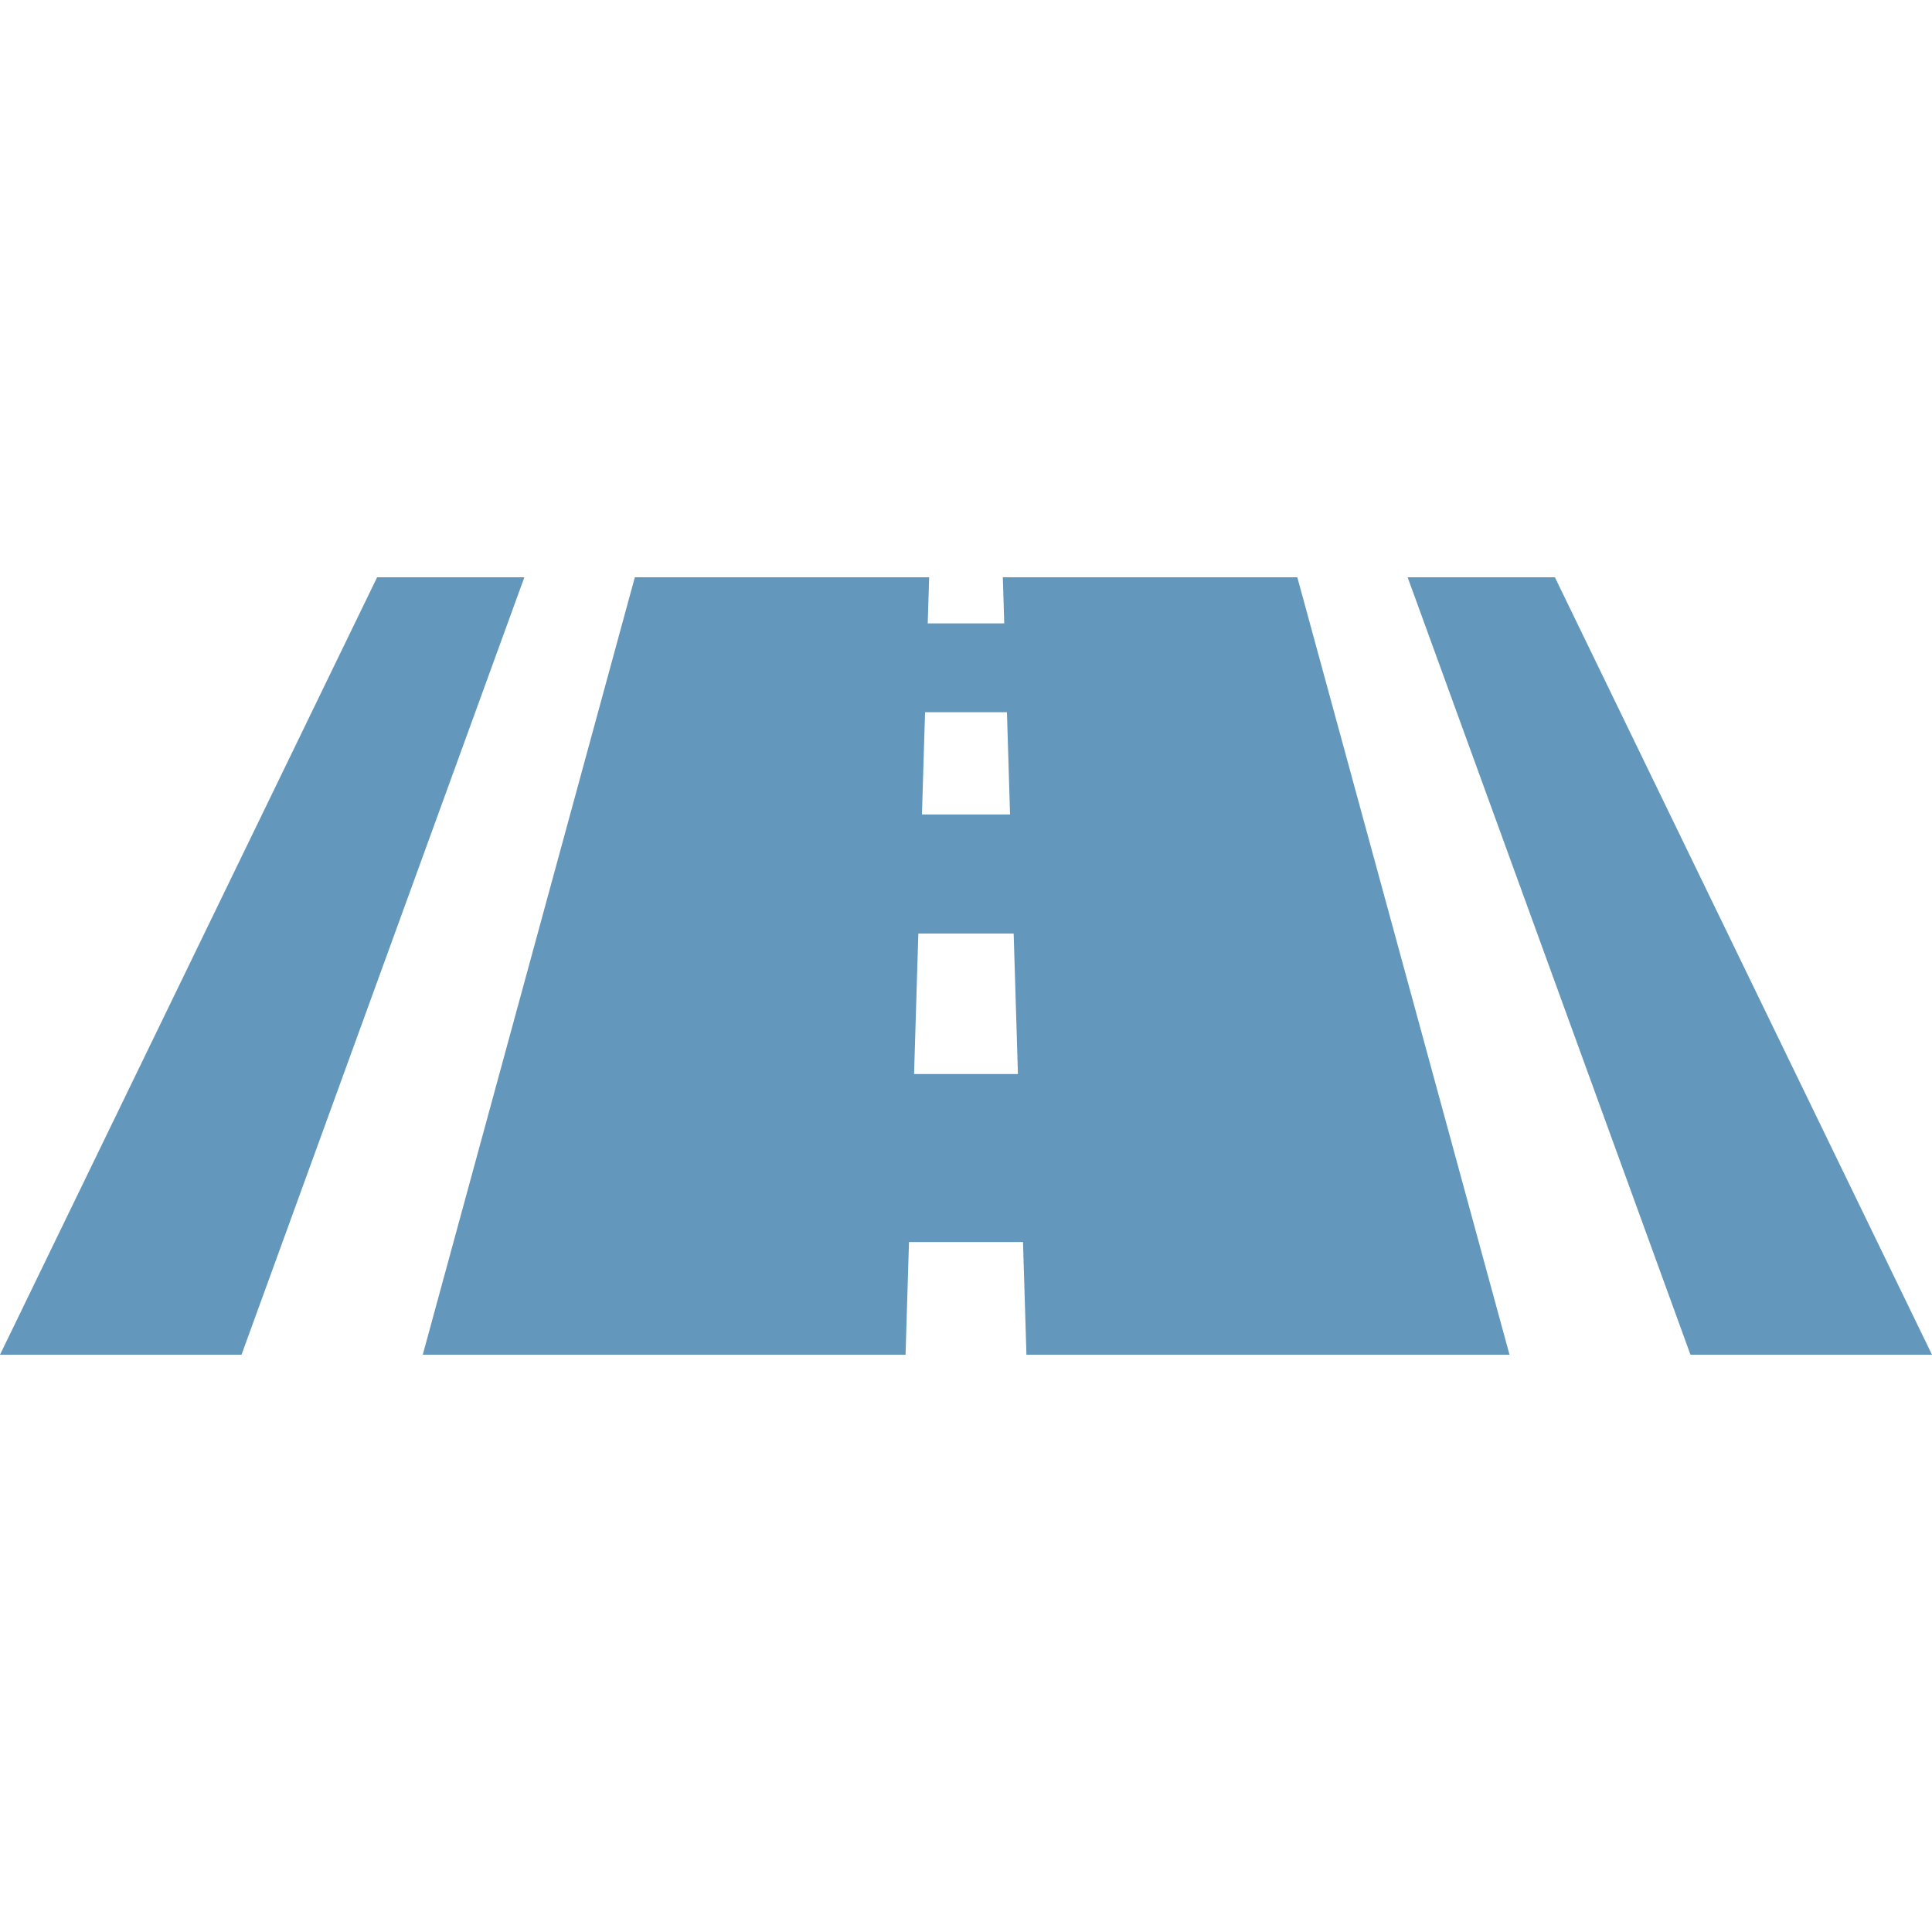
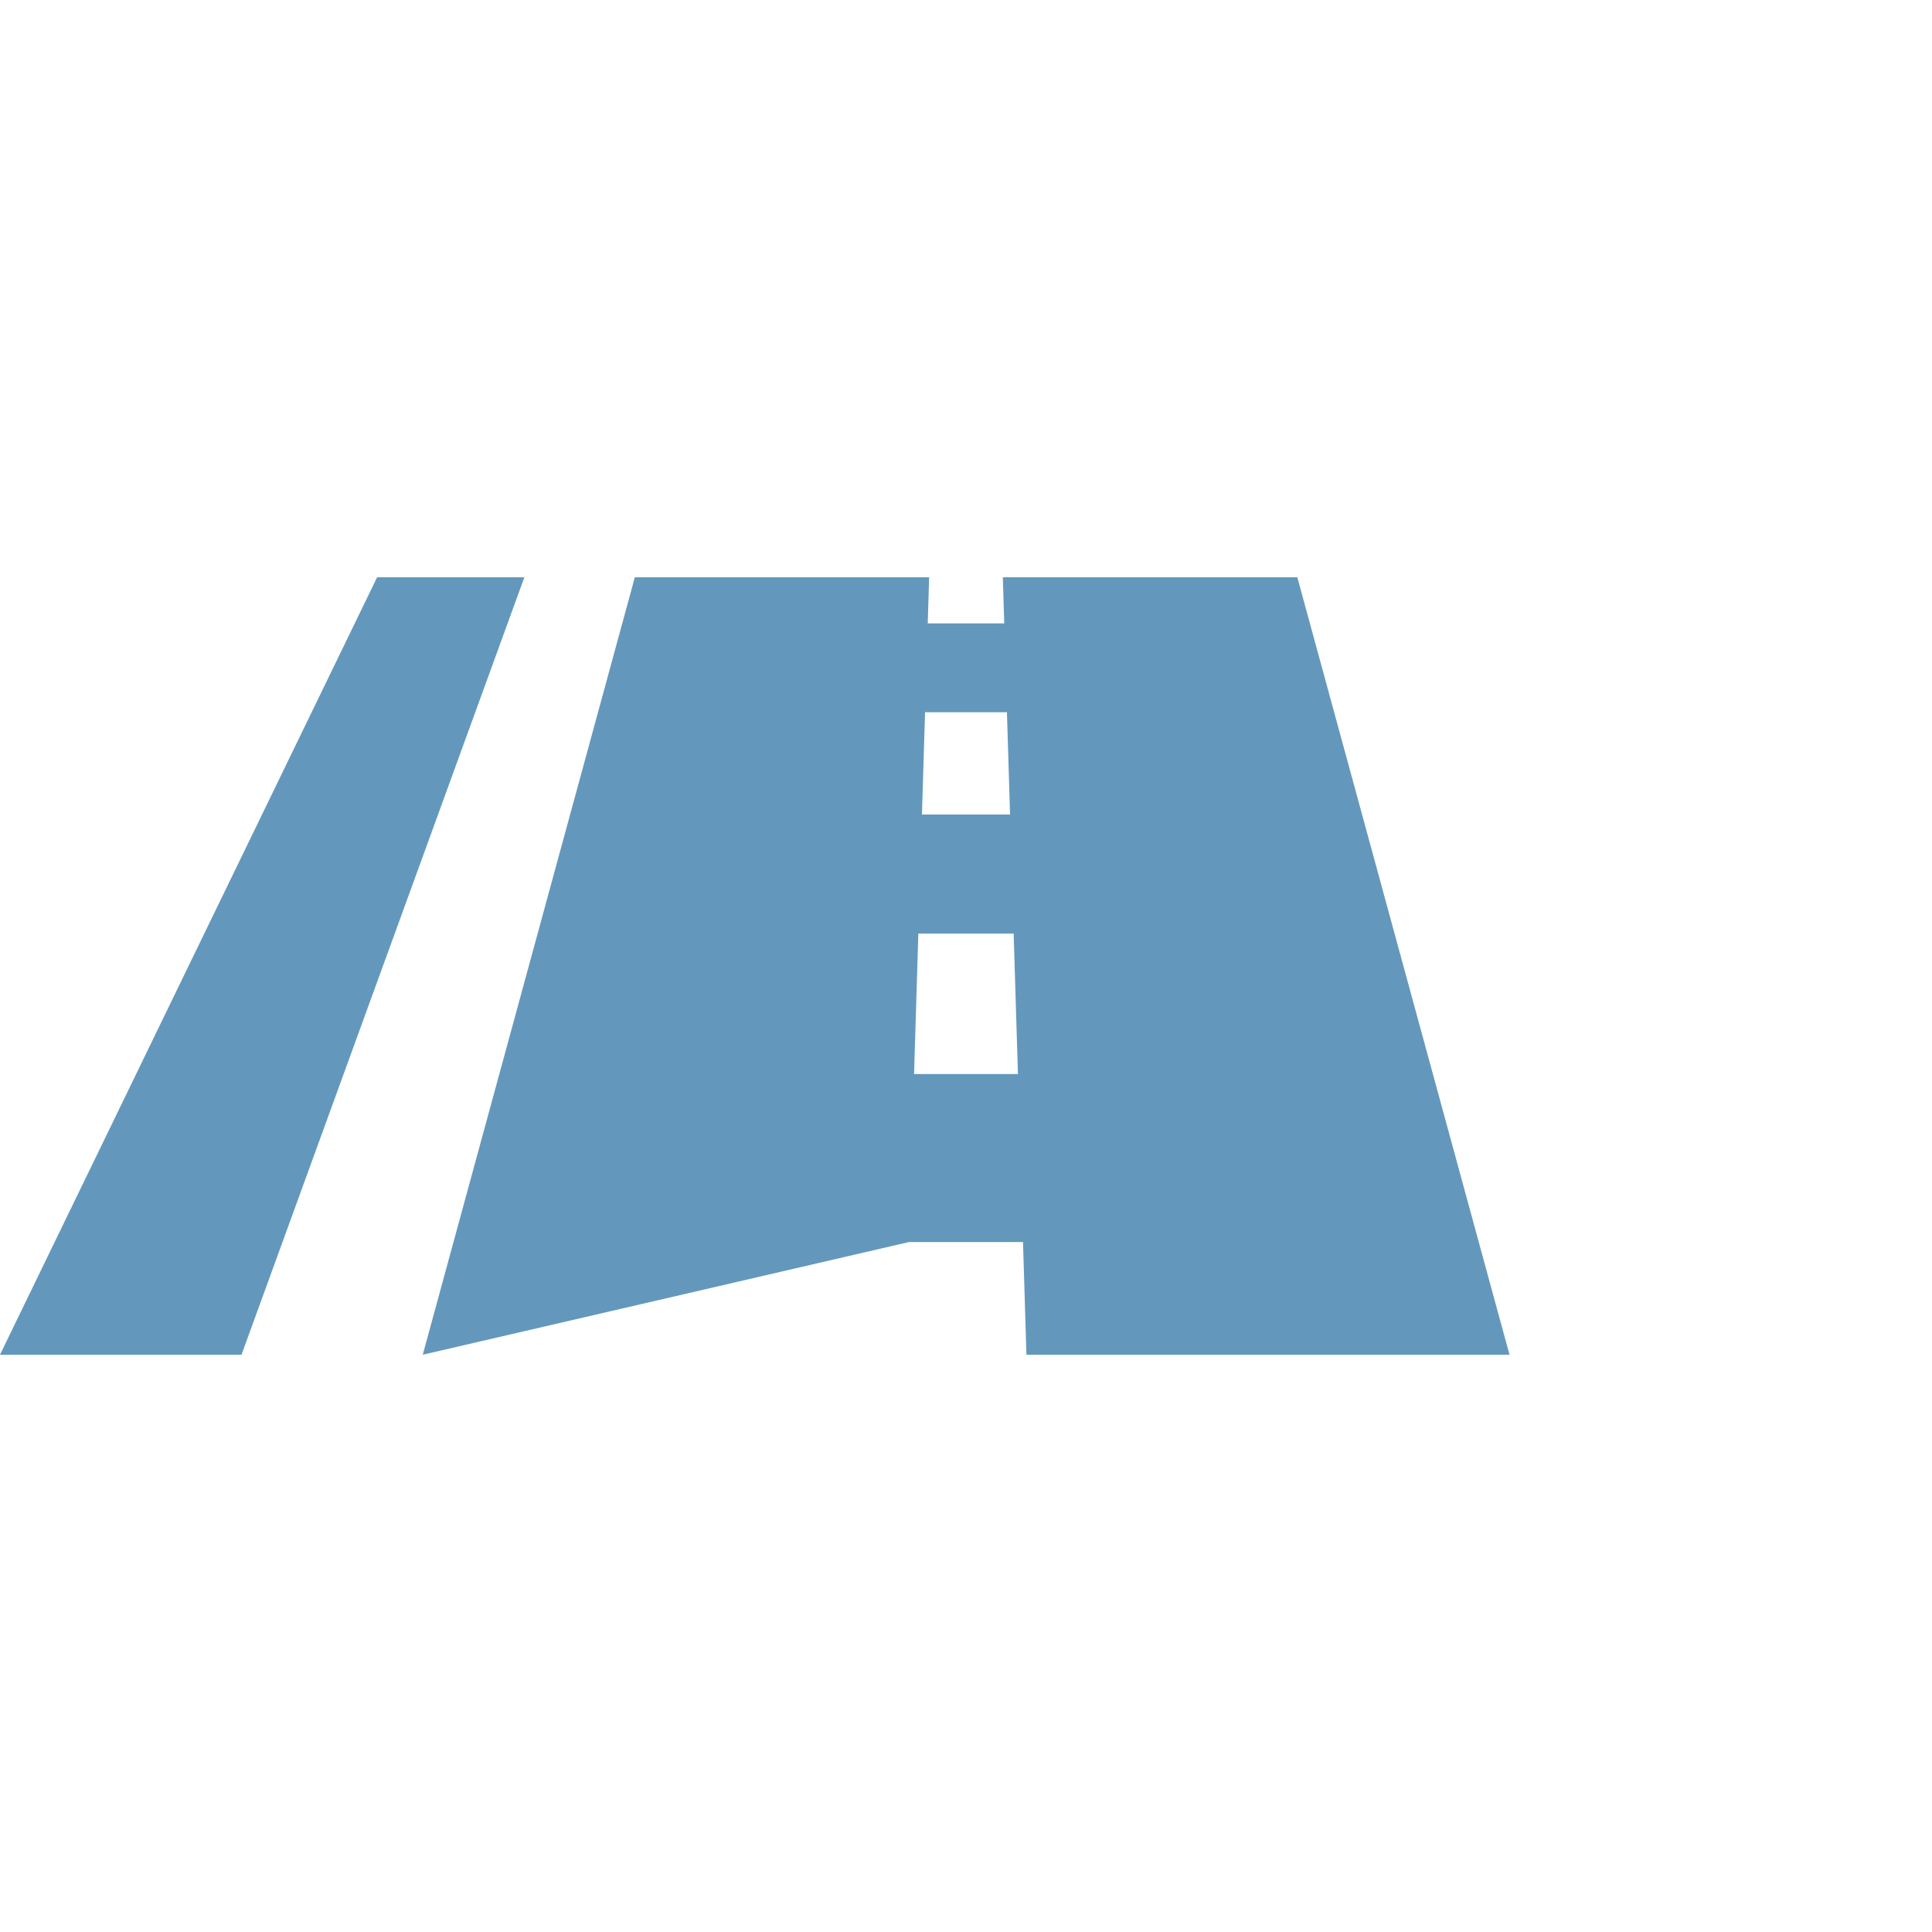
<svg xmlns="http://www.w3.org/2000/svg" width="100" height="100" viewBox="0 0 100 100" fill="none">
-   <path d="M80.481 29.88H72.859L87.499 70.12H100L80.481 29.88Z" fill="#6398BC" />
  <path d="M19.519 29.88L0 70.12H12.501L27.141 29.88H19.519Z" fill="#6398BC" />
-   <path d="M51.907 29.88L51.979 32.268H48.019L48.092 29.88H32.859L21.882 70.12H46.871L47.049 64.288H52.951L53.128 70.12H78.132L67.149 29.88H51.907ZM47.881 36.864H52.119L52.28 42.161H47.72L47.881 36.864ZM47.312 55.591L47.533 48.321H52.467L52.688 55.591H47.312Z" fill="#6398BC" />
+   <path d="M51.907 29.88L51.979 32.268H48.019L48.092 29.88H32.859L21.882 70.12L47.049 64.288H52.951L53.128 70.12H78.132L67.149 29.88H51.907ZM47.881 36.864H52.119L52.28 42.161H47.72L47.881 36.864ZM47.312 55.591L47.533 48.321H52.467L52.688 55.591H47.312Z" fill="#6398BC" />
</svg>